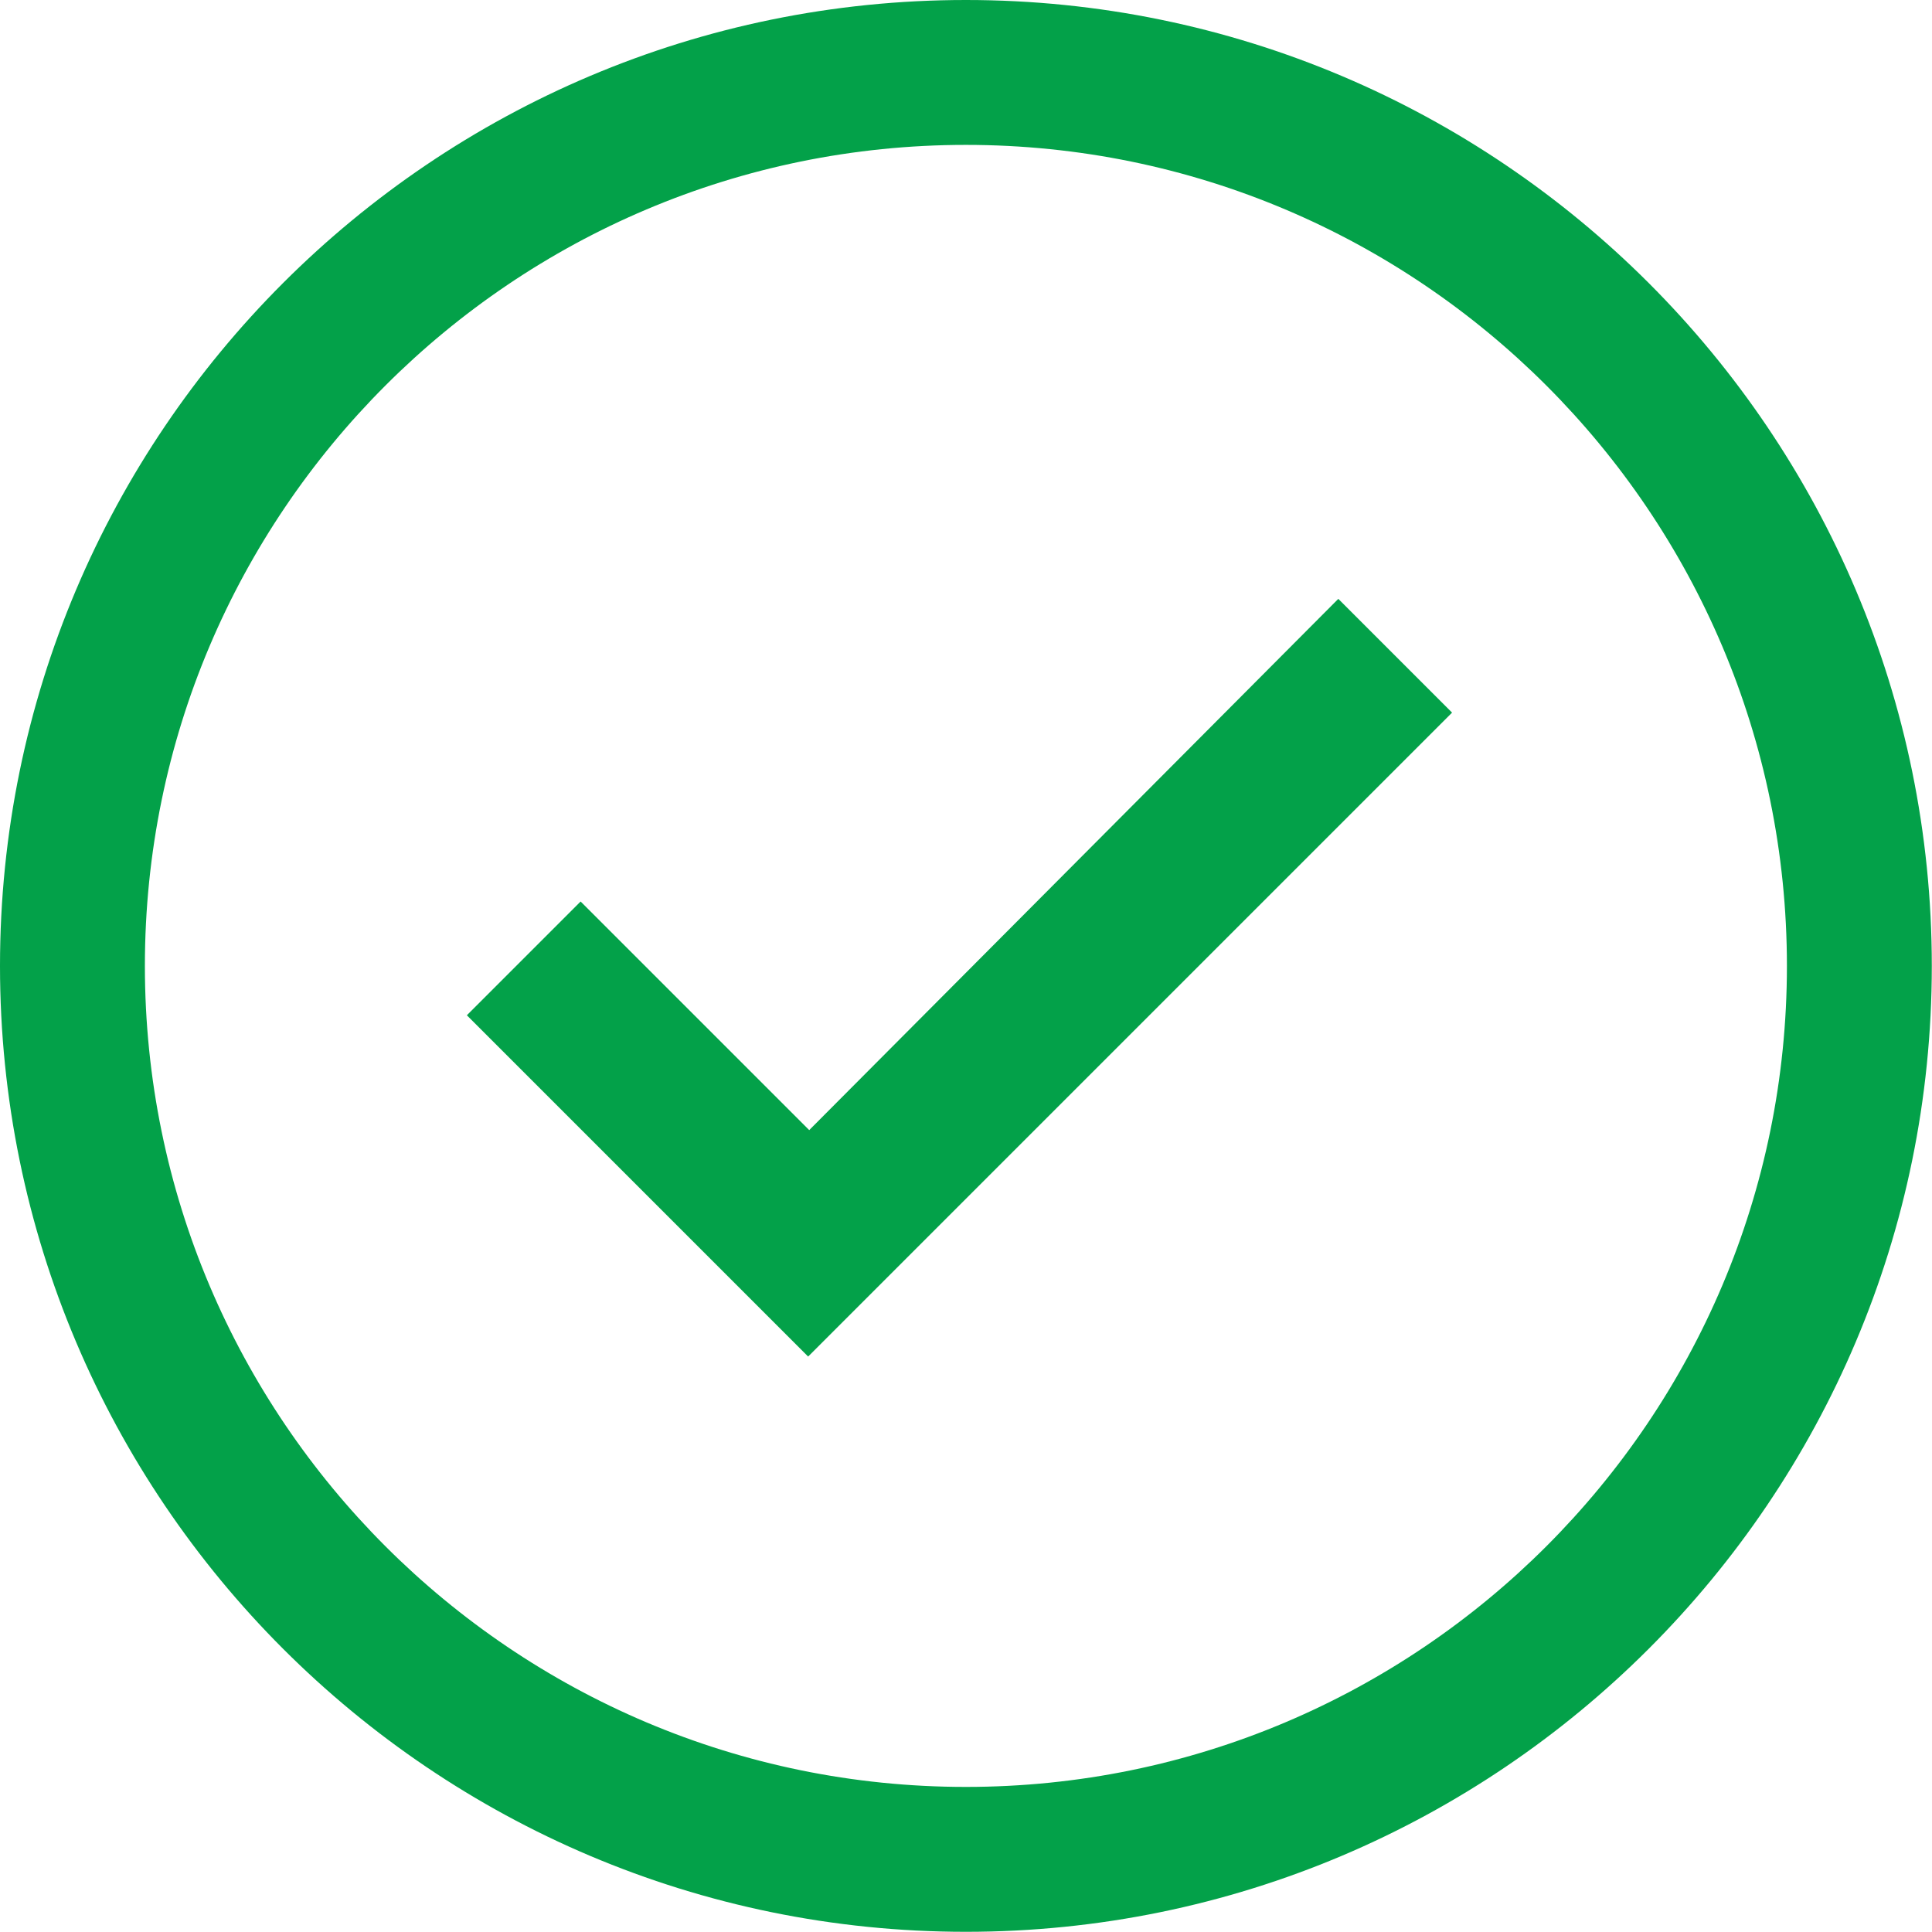
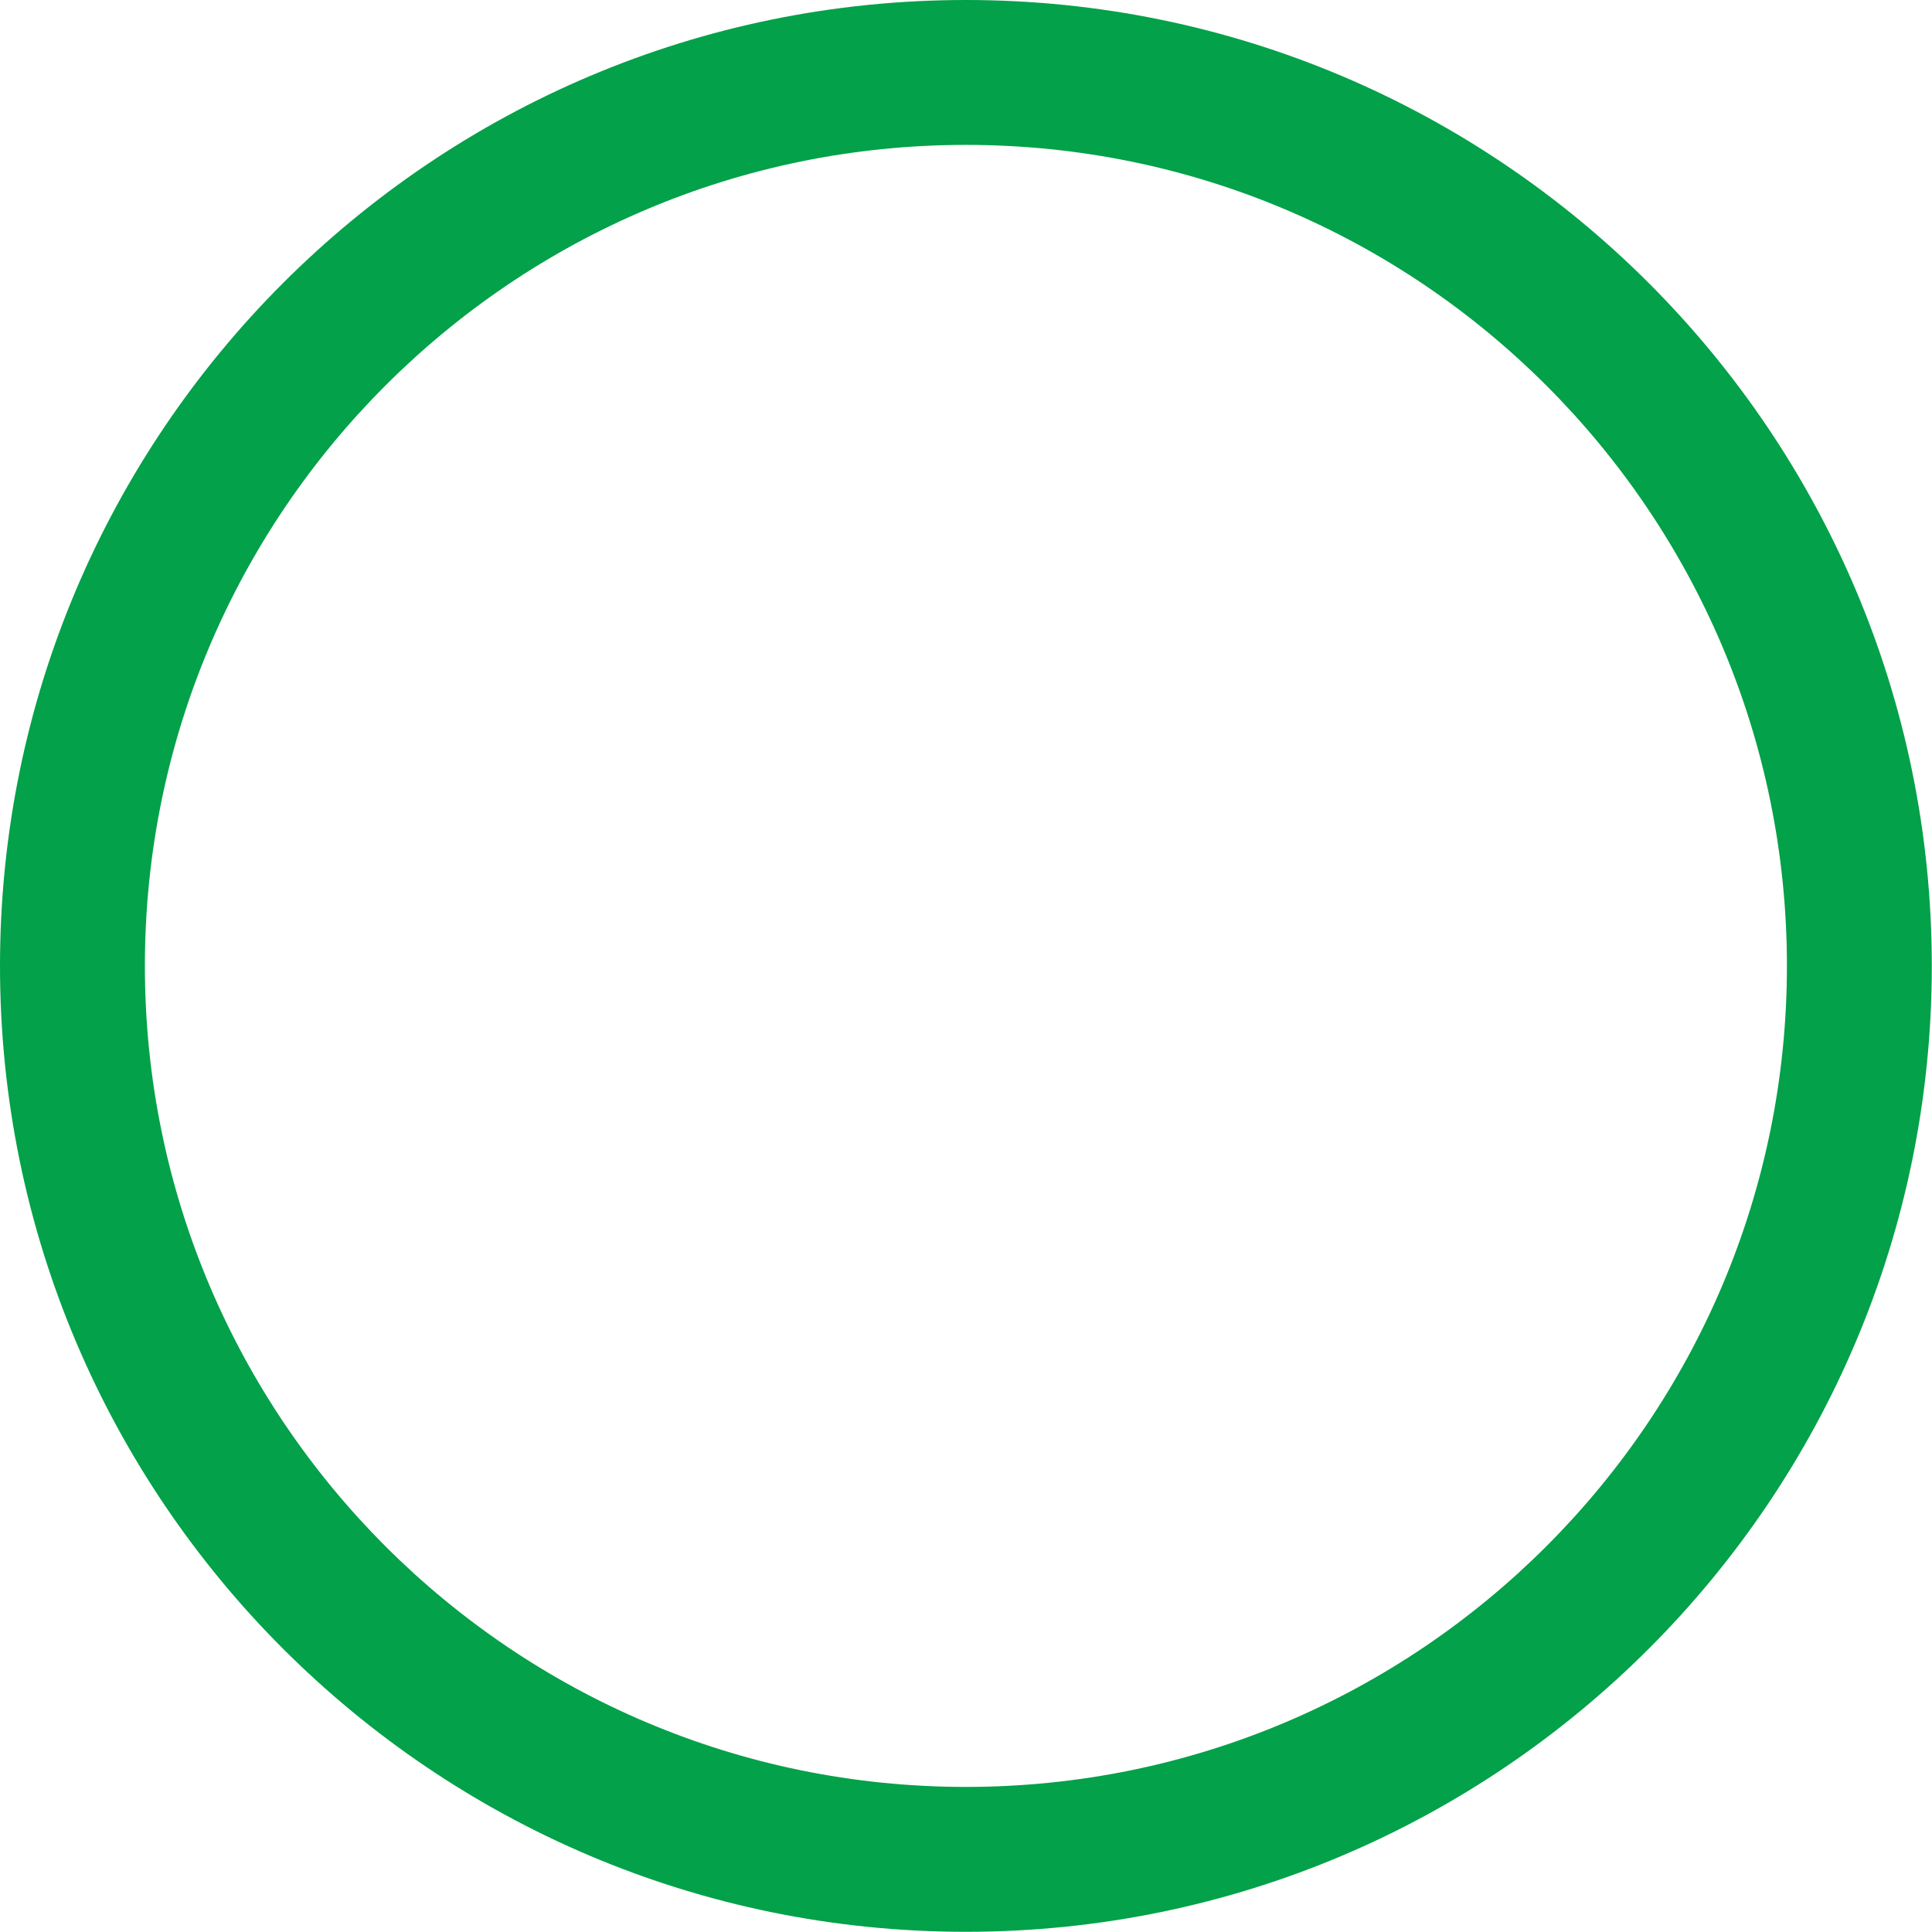
<svg xmlns="http://www.w3.org/2000/svg" width="100%" height="100%" viewBox="0 0 20 20" version="1.1" xml:space="preserve" style="fill-rule:evenodd;clip-rule:evenodd;stroke-linejoin:round;stroke-miterlimit:2;">
  <g transform="matrix(1.111,0,0,1.111,-3.333,-4.444)">
-     <path d="M10.54,14.53L8.41,12.4L7.35,13.46L10.53,16.64L16.53,10.64L15.47,9.58L10.54,14.53Z" style="fill:rgb(3,161,73);fill-rule:nonzero;" />
    <g transform="matrix(0.9,0,0,0.9,3,4)">
      <path d="M10,0C15.519,0 20,4.481 20,10C20,15.519 15.519,20 10,20C4.481,20 0,15.519 0,10C0,4.481 4.481,0 10,0ZM10,1.5C14.691,1.5 18.5,5.309 18.5,10C18.5,14.691 14.691,18.5 10,18.5C5.309,18.5 1.5,14.691 1.5,10C1.5,5.309 5.309,1.5 10,1.5Z" style="fill:rgb(3,161,73);" />
    </g>
  </g>
</svg>